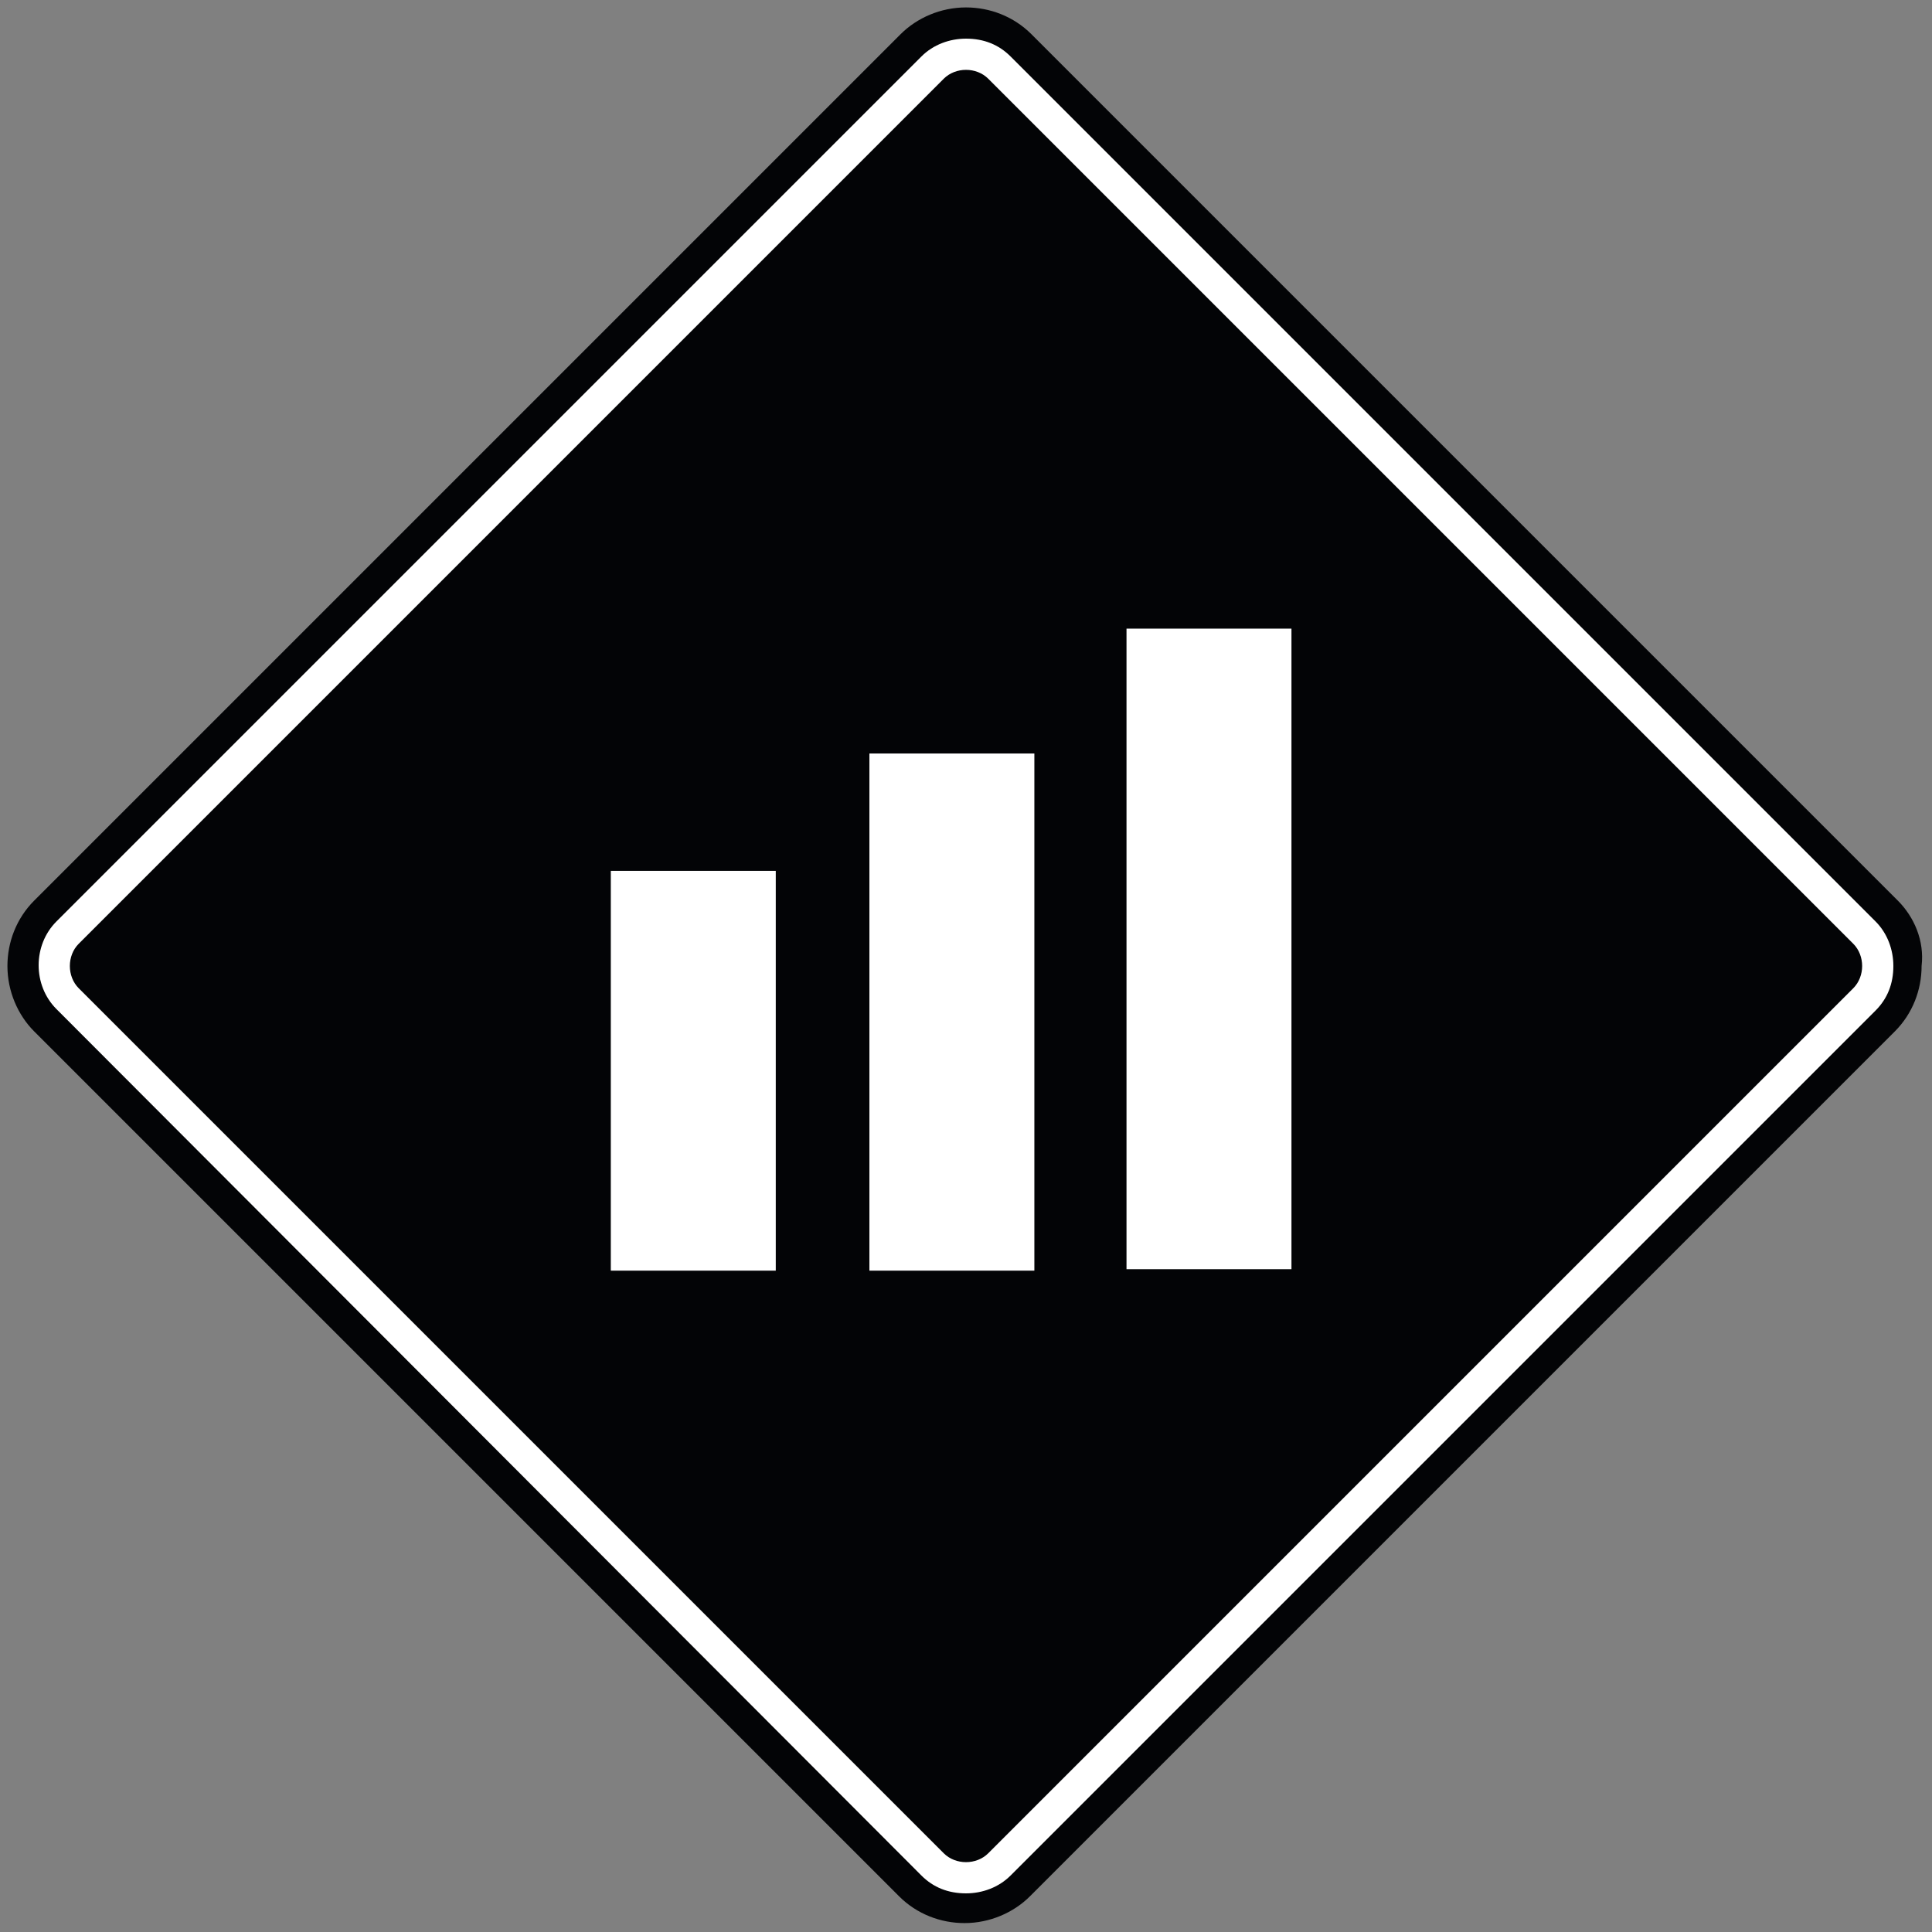
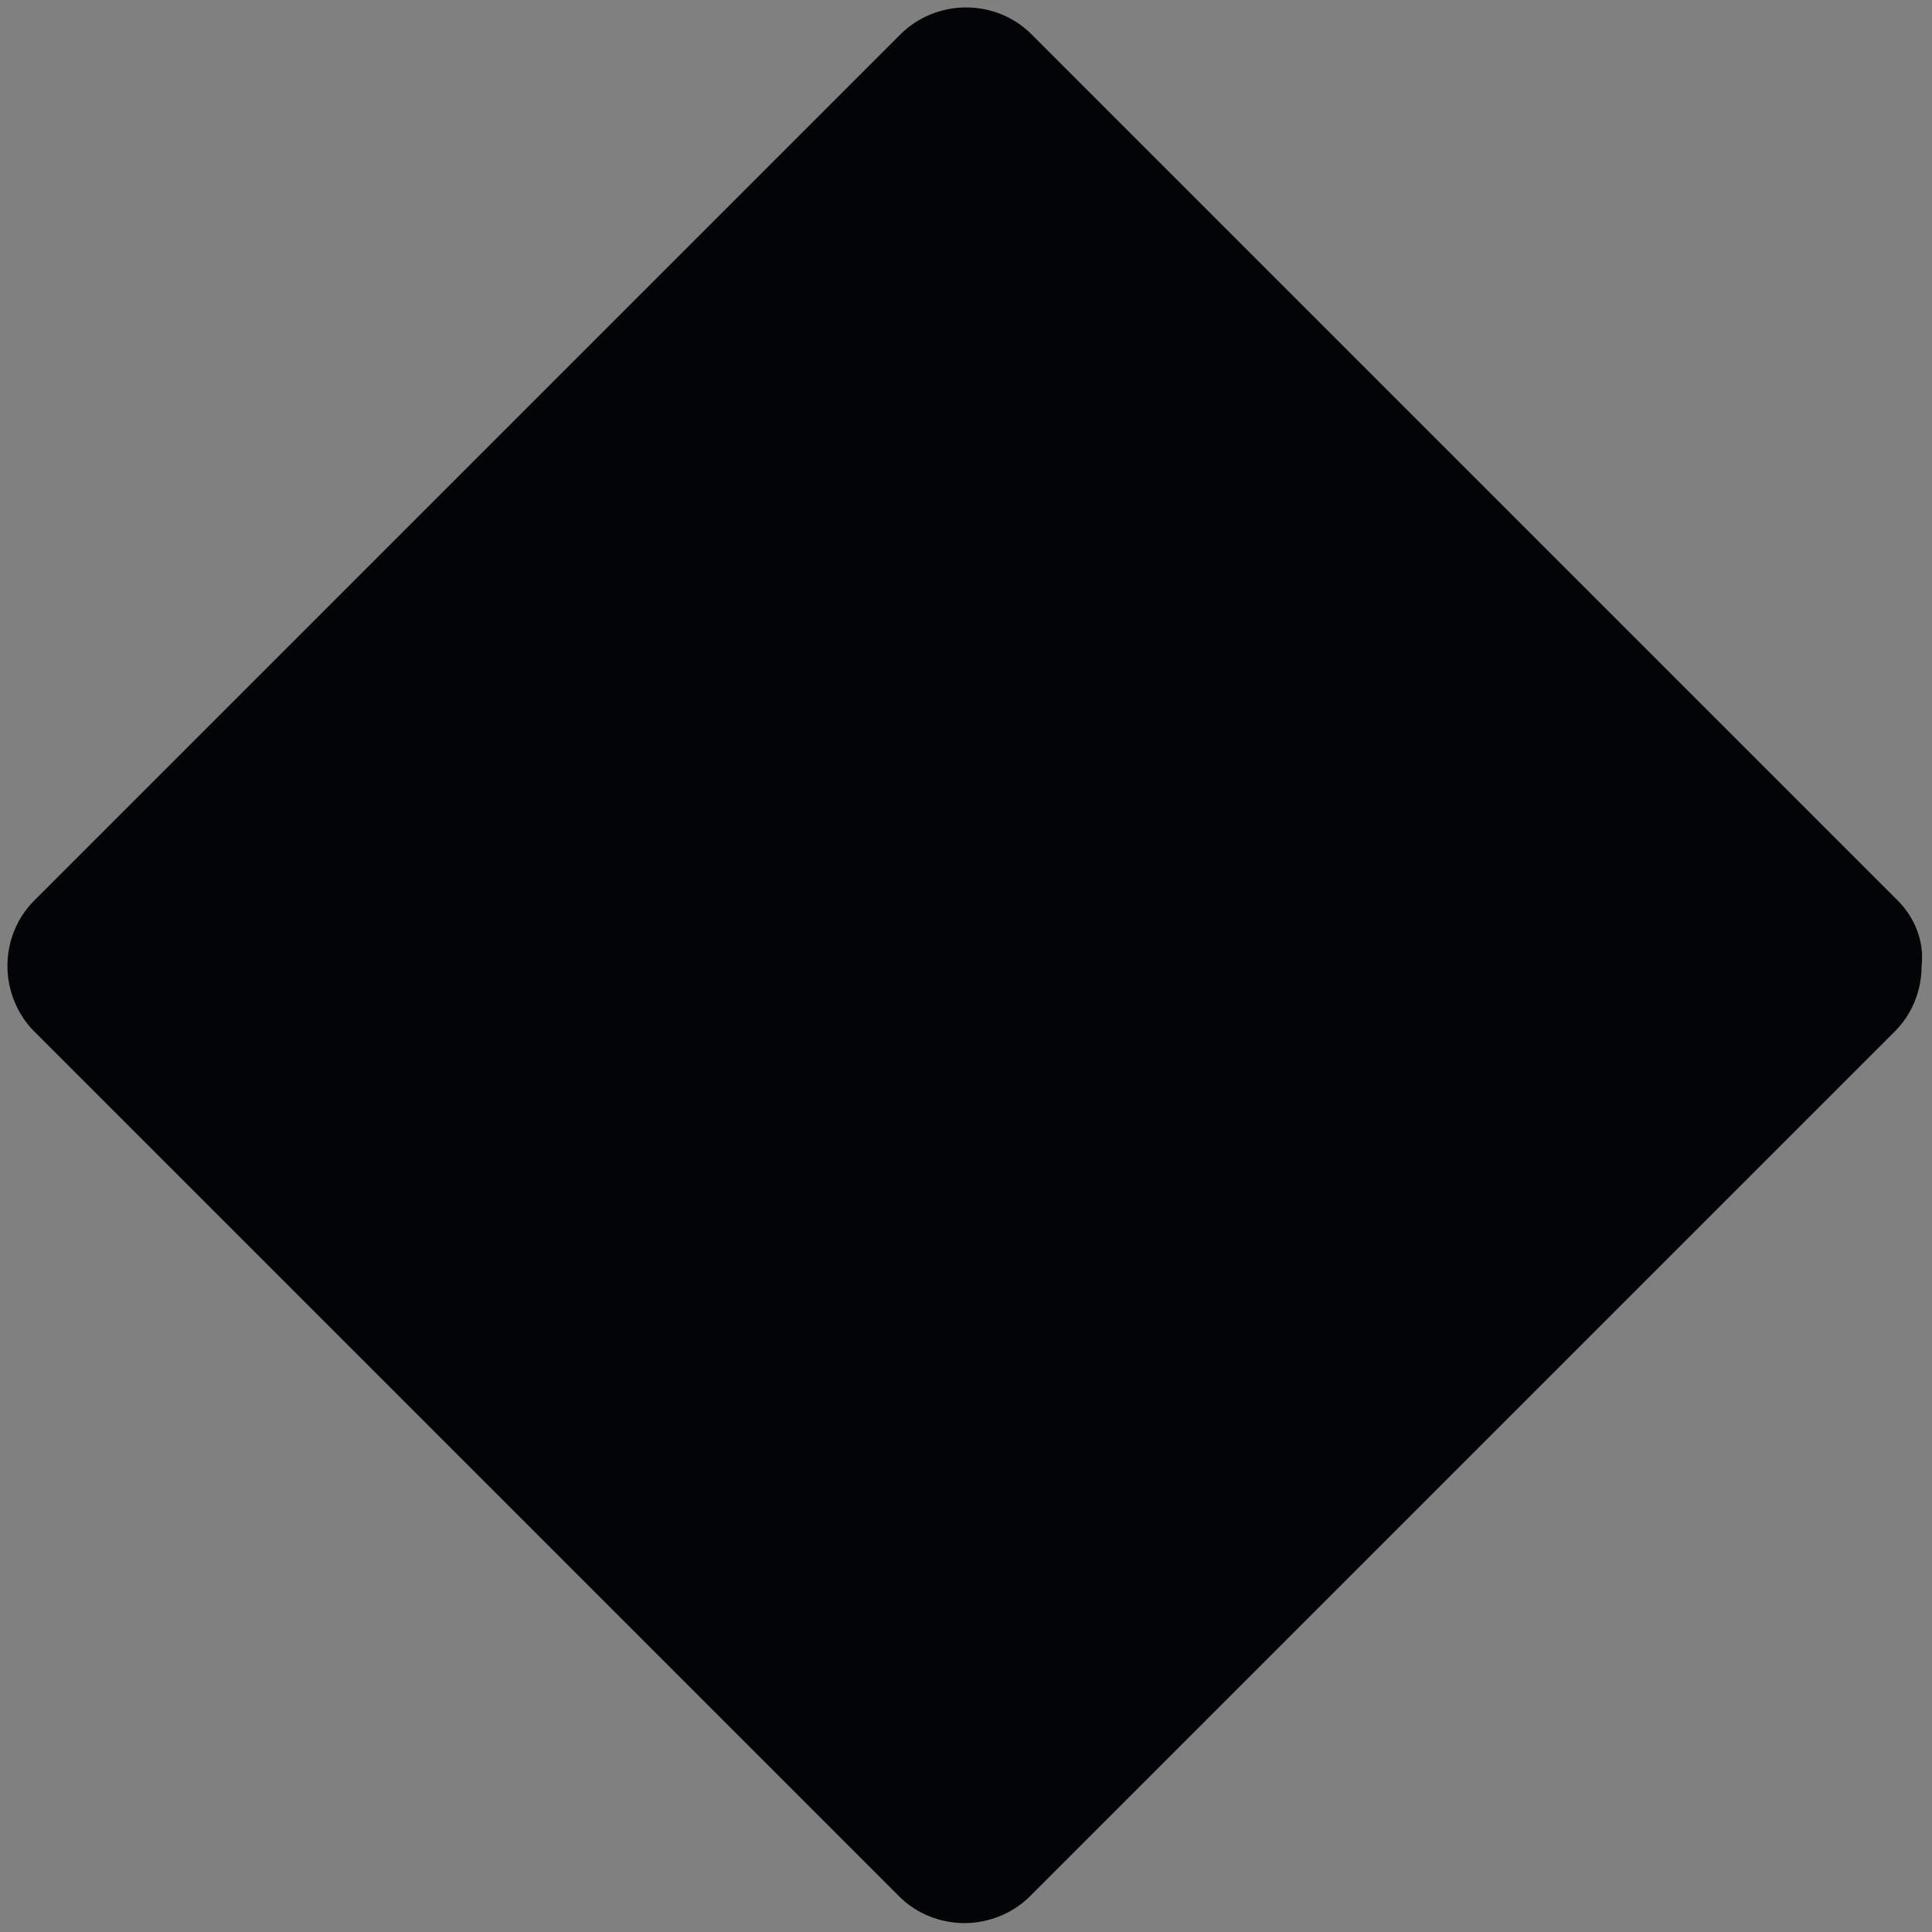
<svg xmlns="http://www.w3.org/2000/svg" version="1.1" id="Layer_1" x="0px" y="0px" viewBox="0 0 130 130" style="enable-background:new 0 0 130 130;" xml:space="preserve">
  <rect x="0" y="0" width="130" height="130" fill="#808080" stroke="none" />
  <style type="text/css">
	.st0{fill:#030406;}
	.st1{fill:#FFFFFF;}
</style>
  <g>
    <g>
      <path class="st0" d="M127.7,60.6L69.4,2.3c-1.2-1.2-2.8-1.8-4.4-1.8c-1.7,0-3.3,0.7-4.4,1.8L2.3,60.6c-1.2,1.2-1.8,2.8-1.8,4.4    c0,1.7,0.7,3.3,1.8,4.4l58.2,58.2c1.2,1.2,2.8,1.8,4.4,1.8c1.7,0,3.3-0.7,4.4-1.8l58.2-58.2c1.2-1.2,1.8-2.8,1.8-4.4    C129.5,63.3,128.8,61.7,127.7,60.6z" />
-       <path class="st1" d="M126.2,62L68,3.8c-0.8-0.8-1.8-1.2-3-1.2c-1.1,0-2.2,0.4-3,1.2L3.8,62c-1.6,1.6-1.6,4.3,0,5.9L62,126.2    c0.8,0.8,1.8,1.2,3,1.2c1.1,0,2.2-0.4,3-1.2L126.2,68c0.8-0.8,1.2-1.8,1.2-3C127.4,63.9,127,62.8,126.2,62z" />
-       <path class="st0" d="M66.5,124.7c-0.8,0.8-2.2,0.8-3,0L5.3,66.5c-0.8-0.8-0.8-2.2,0-3L63.5,5.3c0.8-0.8,2.2-0.8,3,0l58.2,58.2    c0.8,0.8,0.8,2.2,0,3L66.5,124.7z" />
    </g>
    <g>
-       <rect x="41.1" y="58.6" class="st1" width="11.1" height="26.9" />
-       <rect x="58.5" y="50.7" class="st1" width="11.1" height="34.8" />
-       <rect x="75.8" y="42.3" class="st1" width="11.1" height="43.1" />
-     </g>
+       </g>
  </g>
</svg>